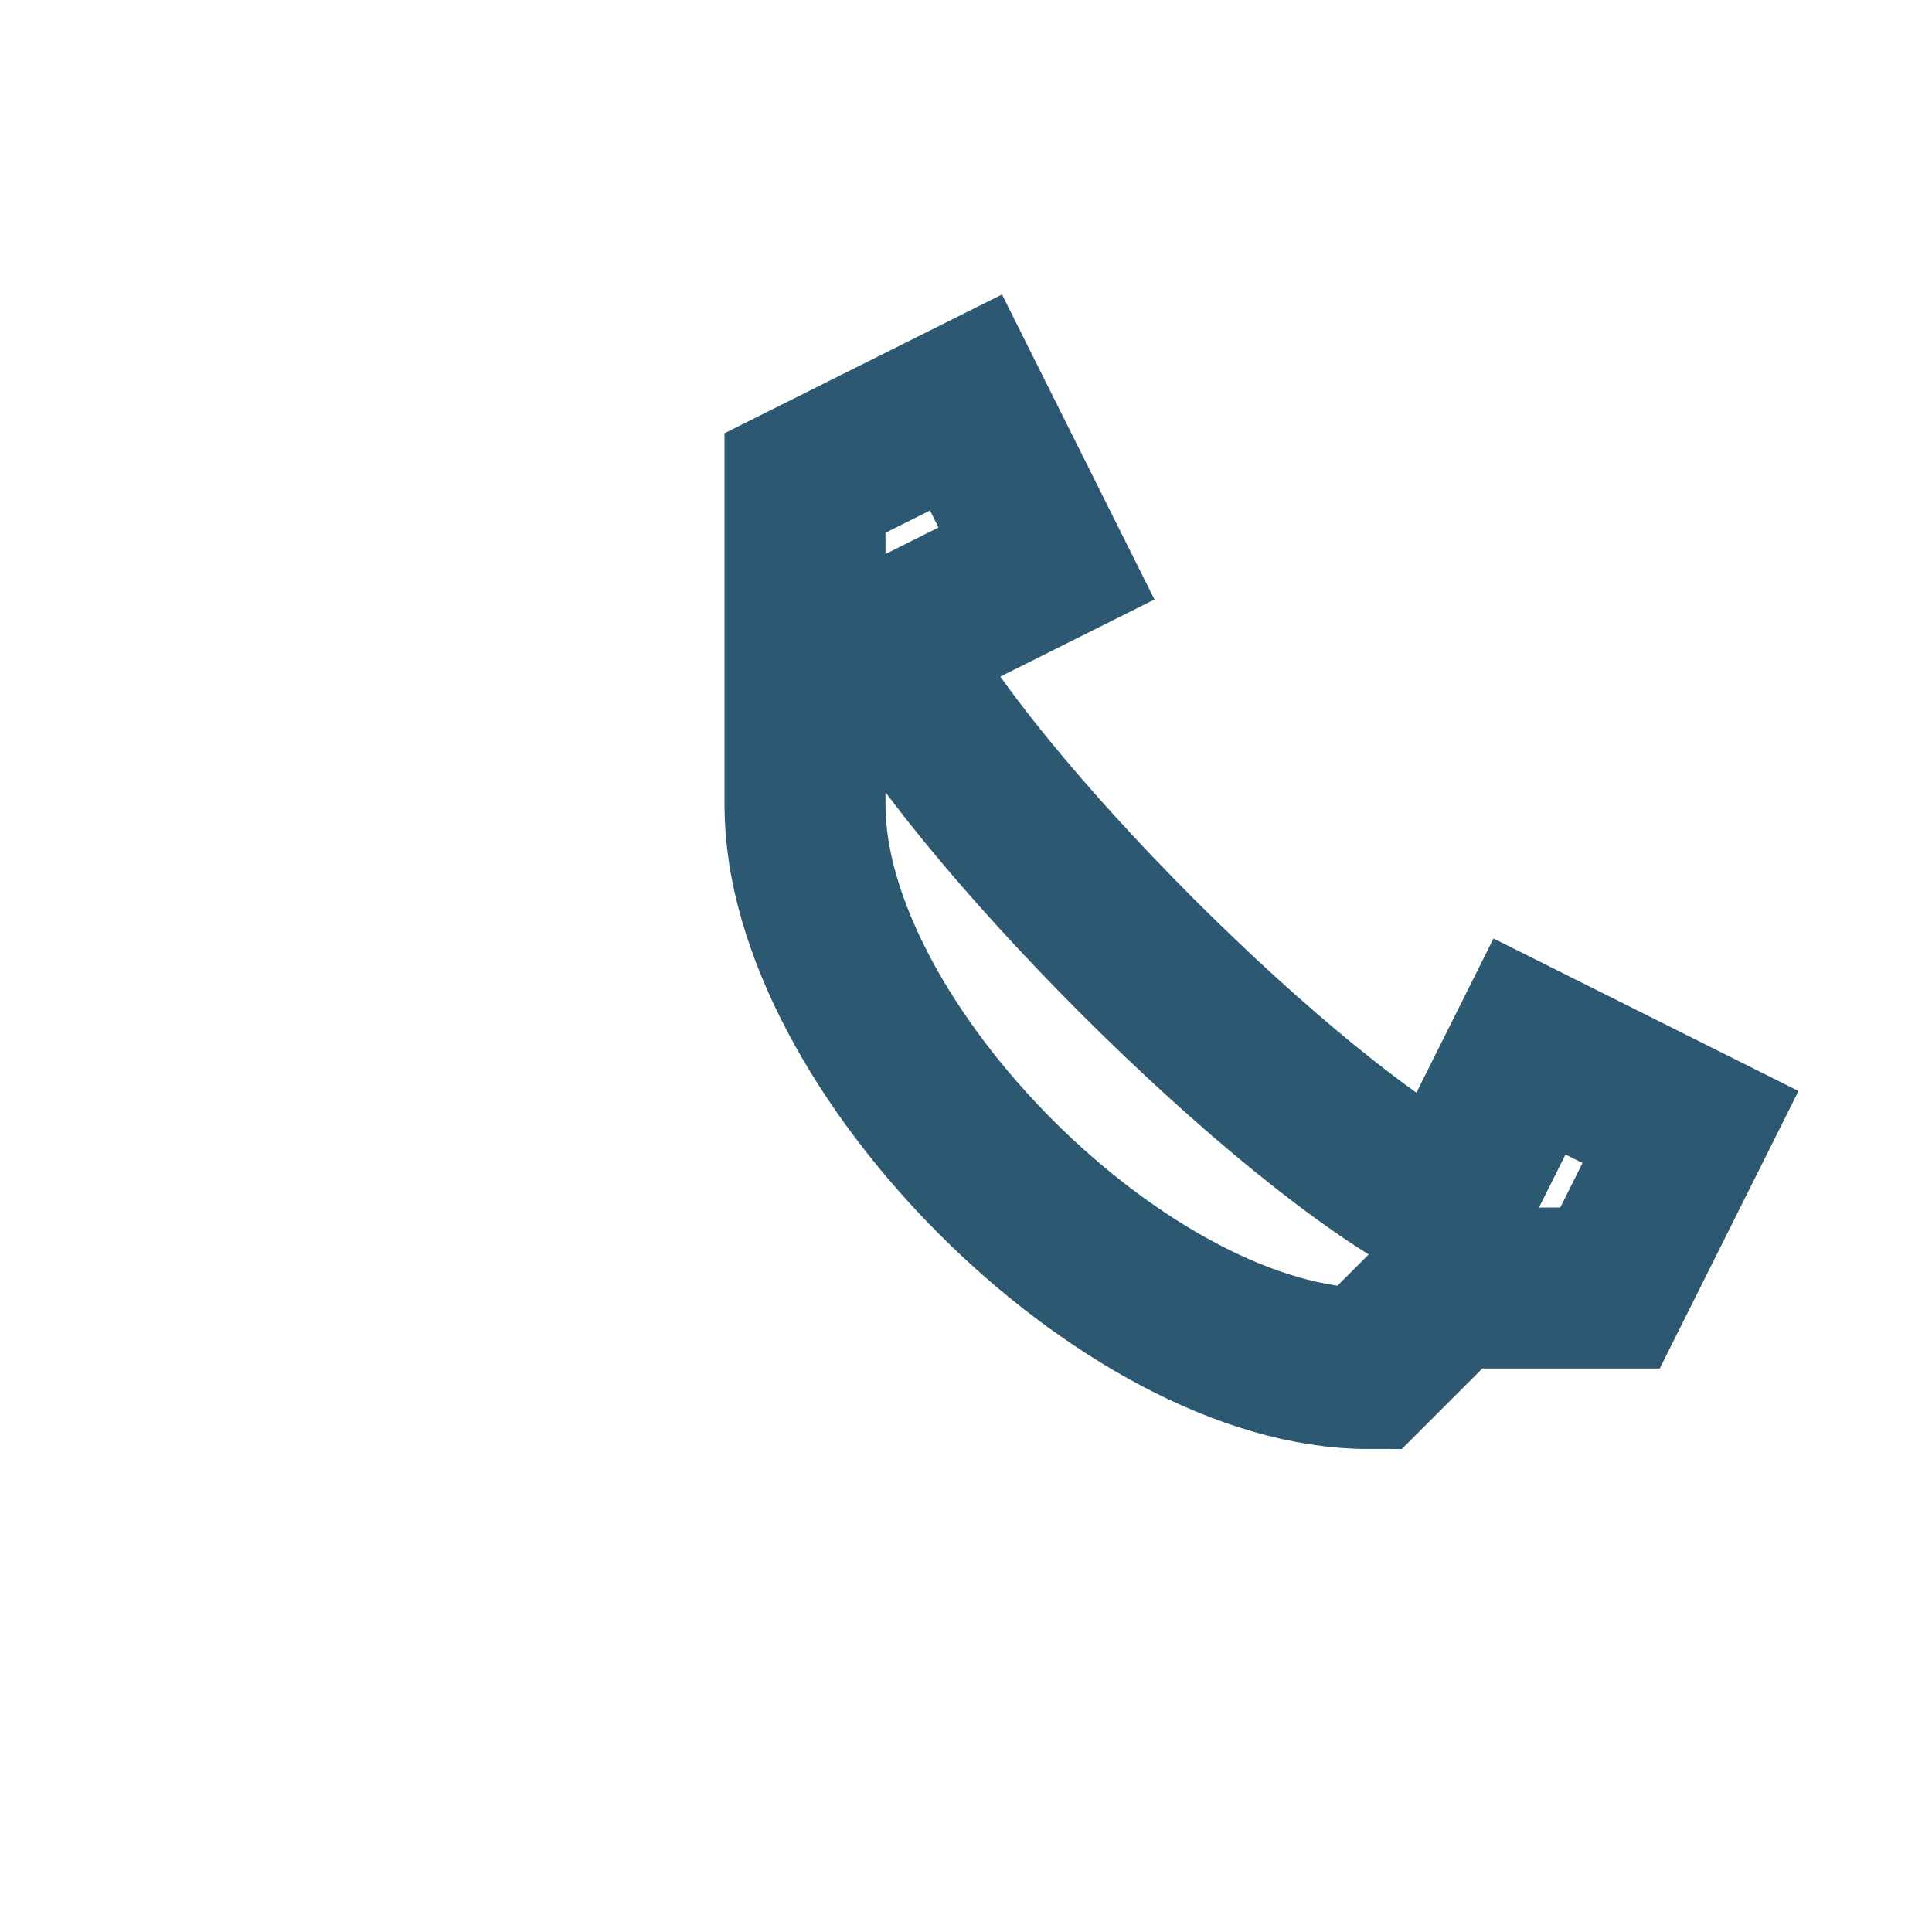
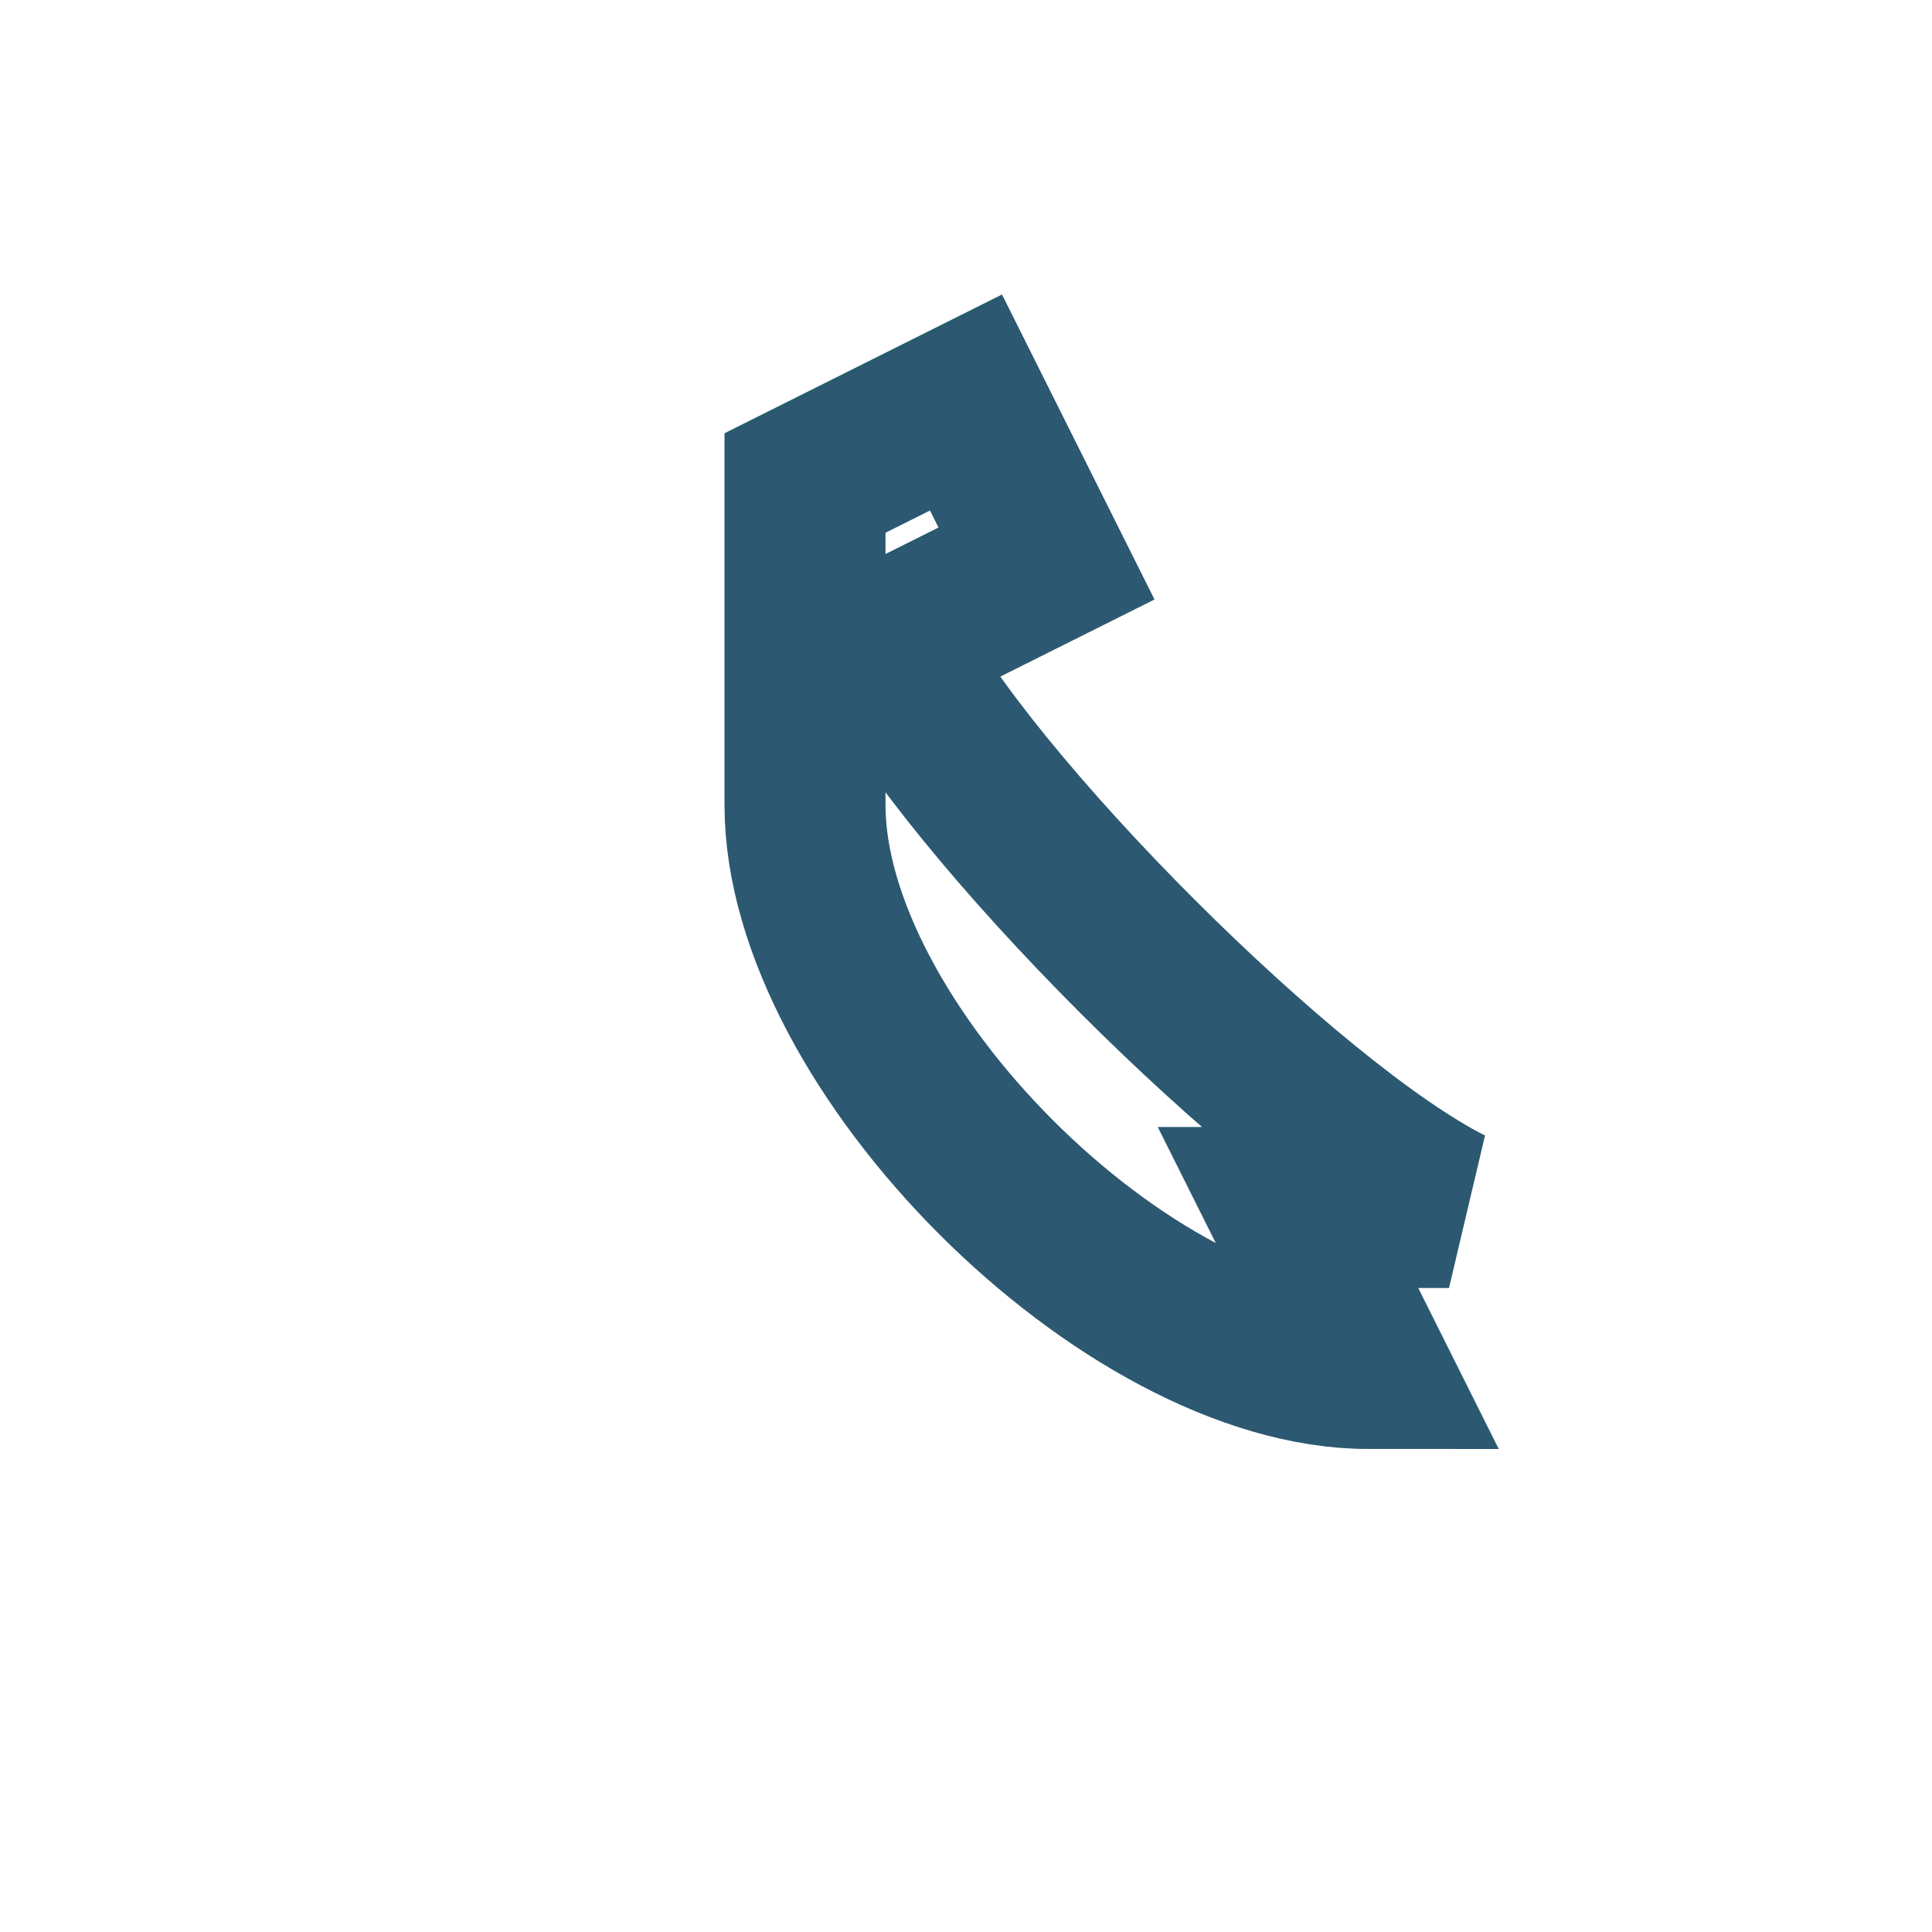
<svg xmlns="http://www.w3.org/2000/svg" width="24" height="24" viewBox="0 0 24 24">
-   <path d="M17 17c-3 0-7-4-7-7V6l2-1 1 2-2 1c1 2 5 6 7 7l1-2 2 1-1 2h-2z" fill="none" stroke="#2C5871" stroke-width="2" />
+   <path d="M17 17c-3 0-7-4-7-7V6l2-1 1 2-2 1c1 2 5 6 7 7h-2z" fill="none" stroke="#2C5871" stroke-width="2" />
</svg>